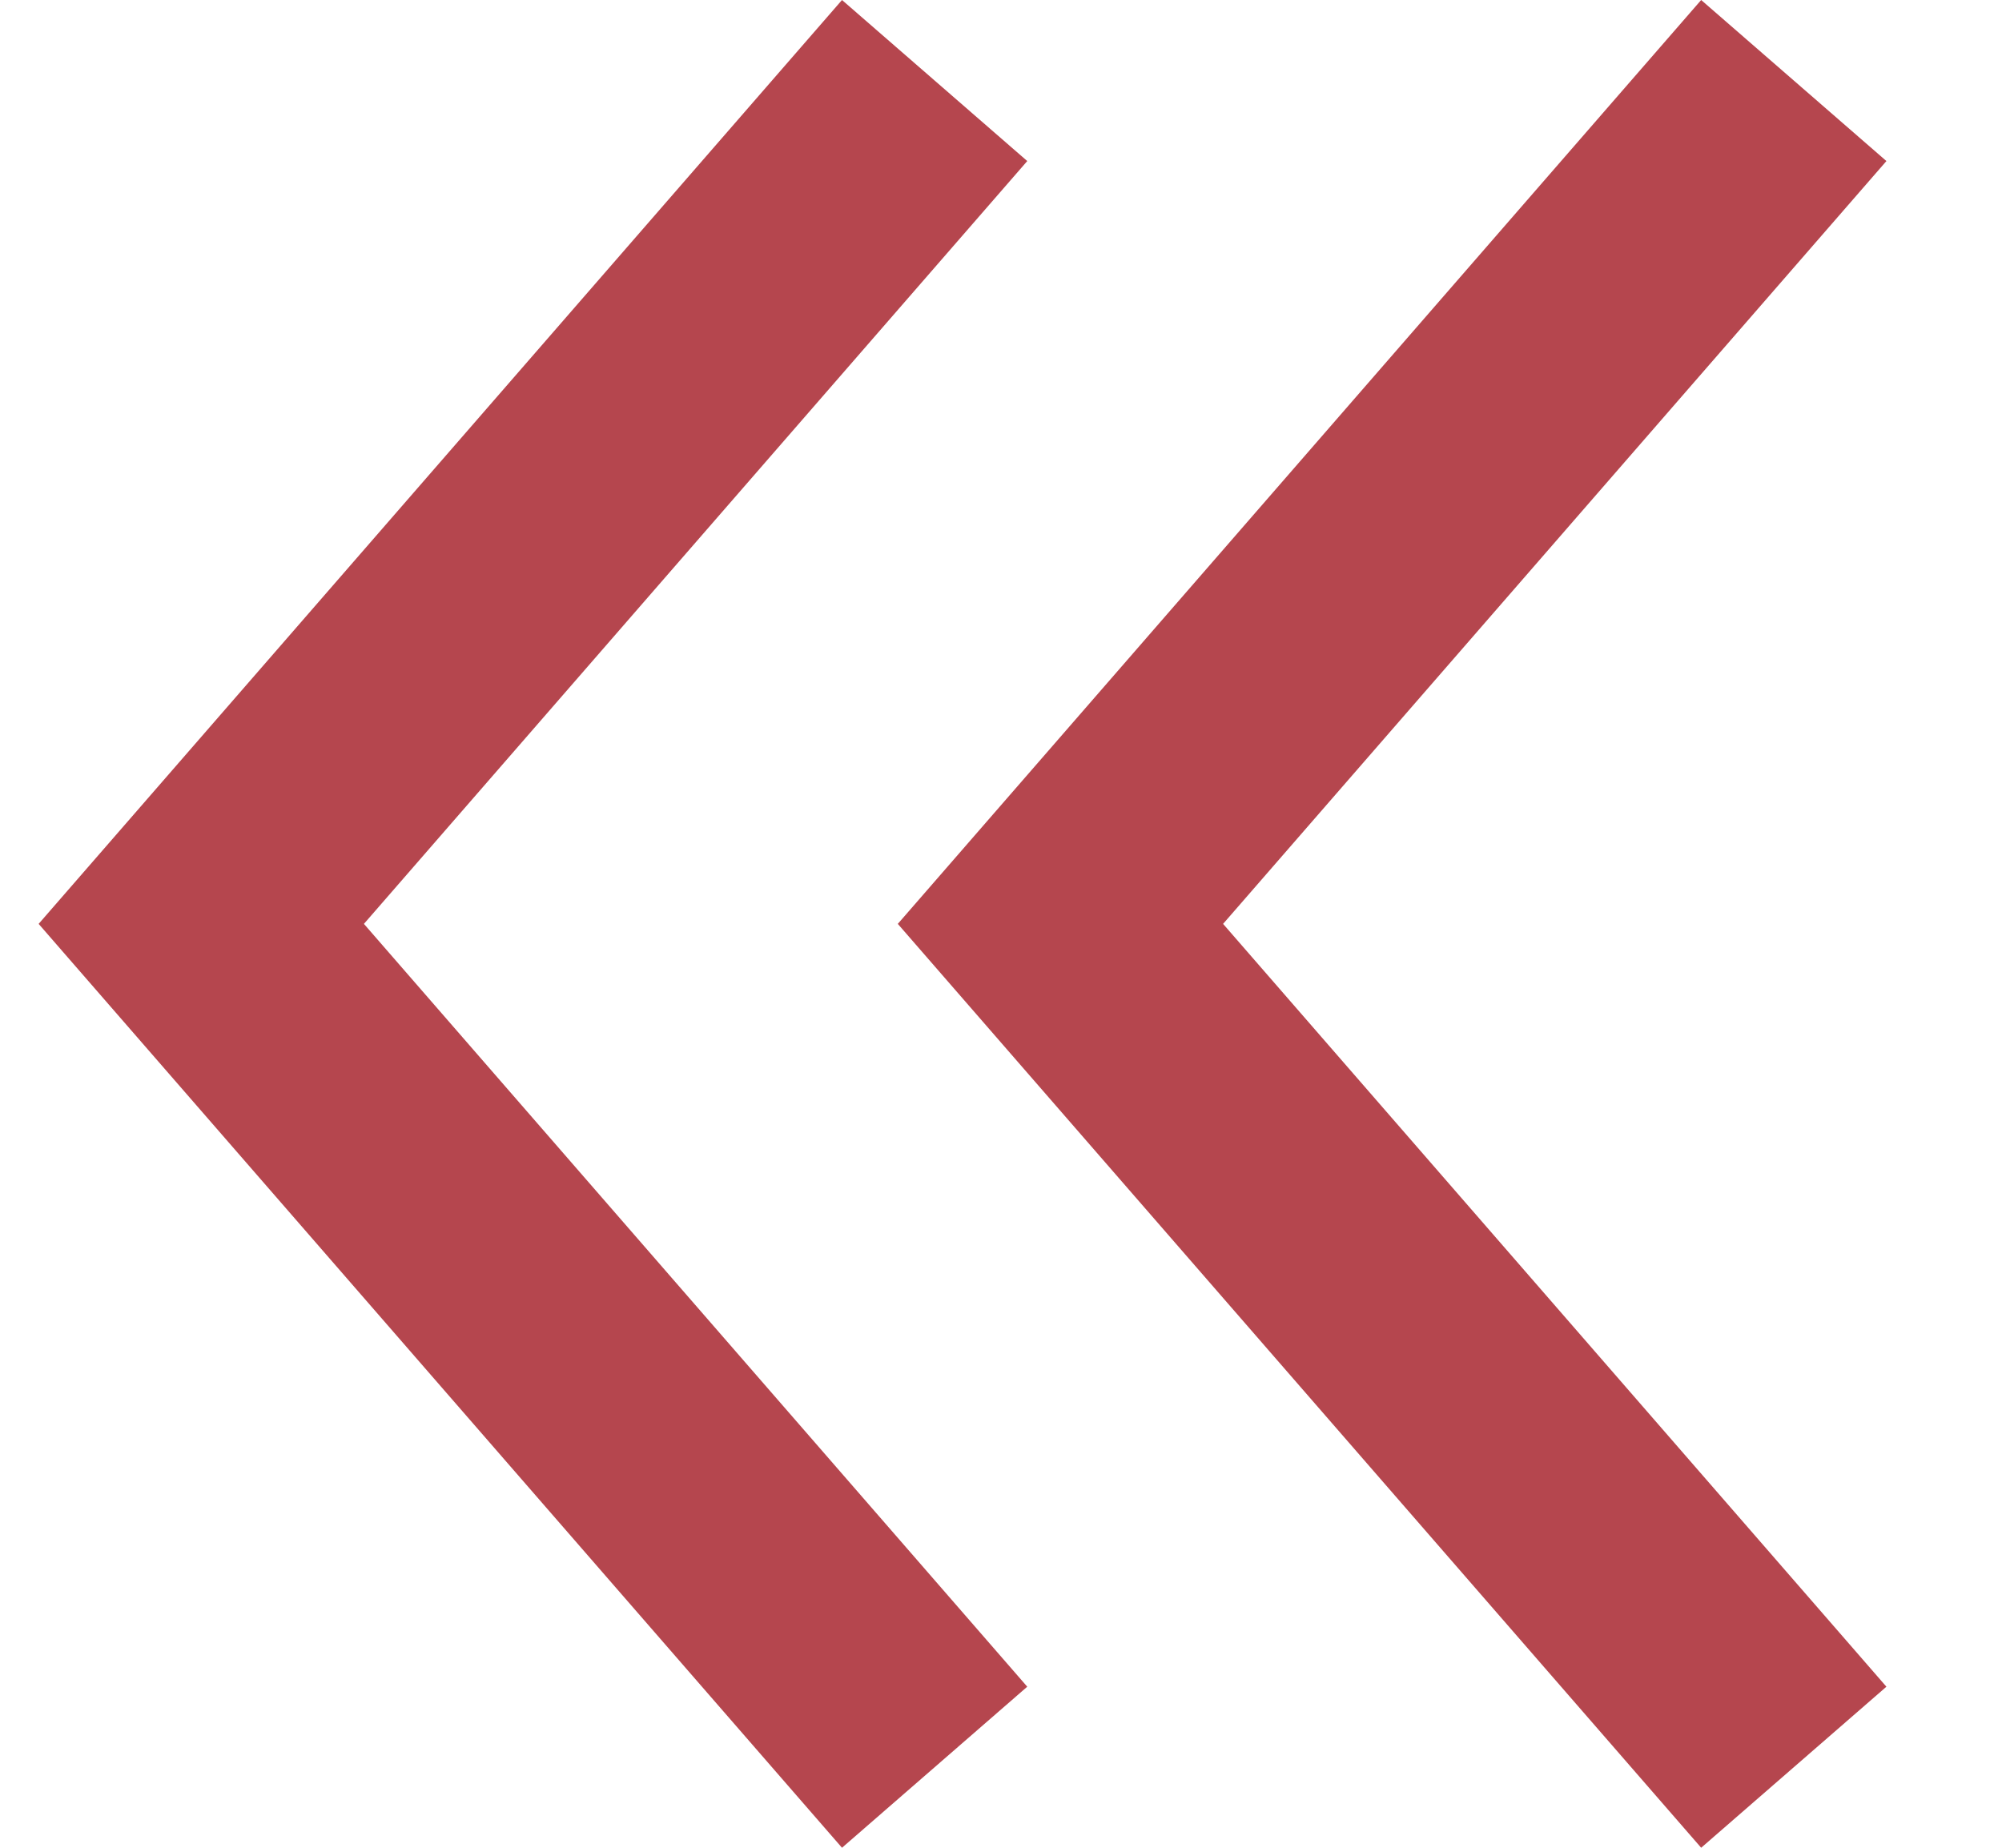
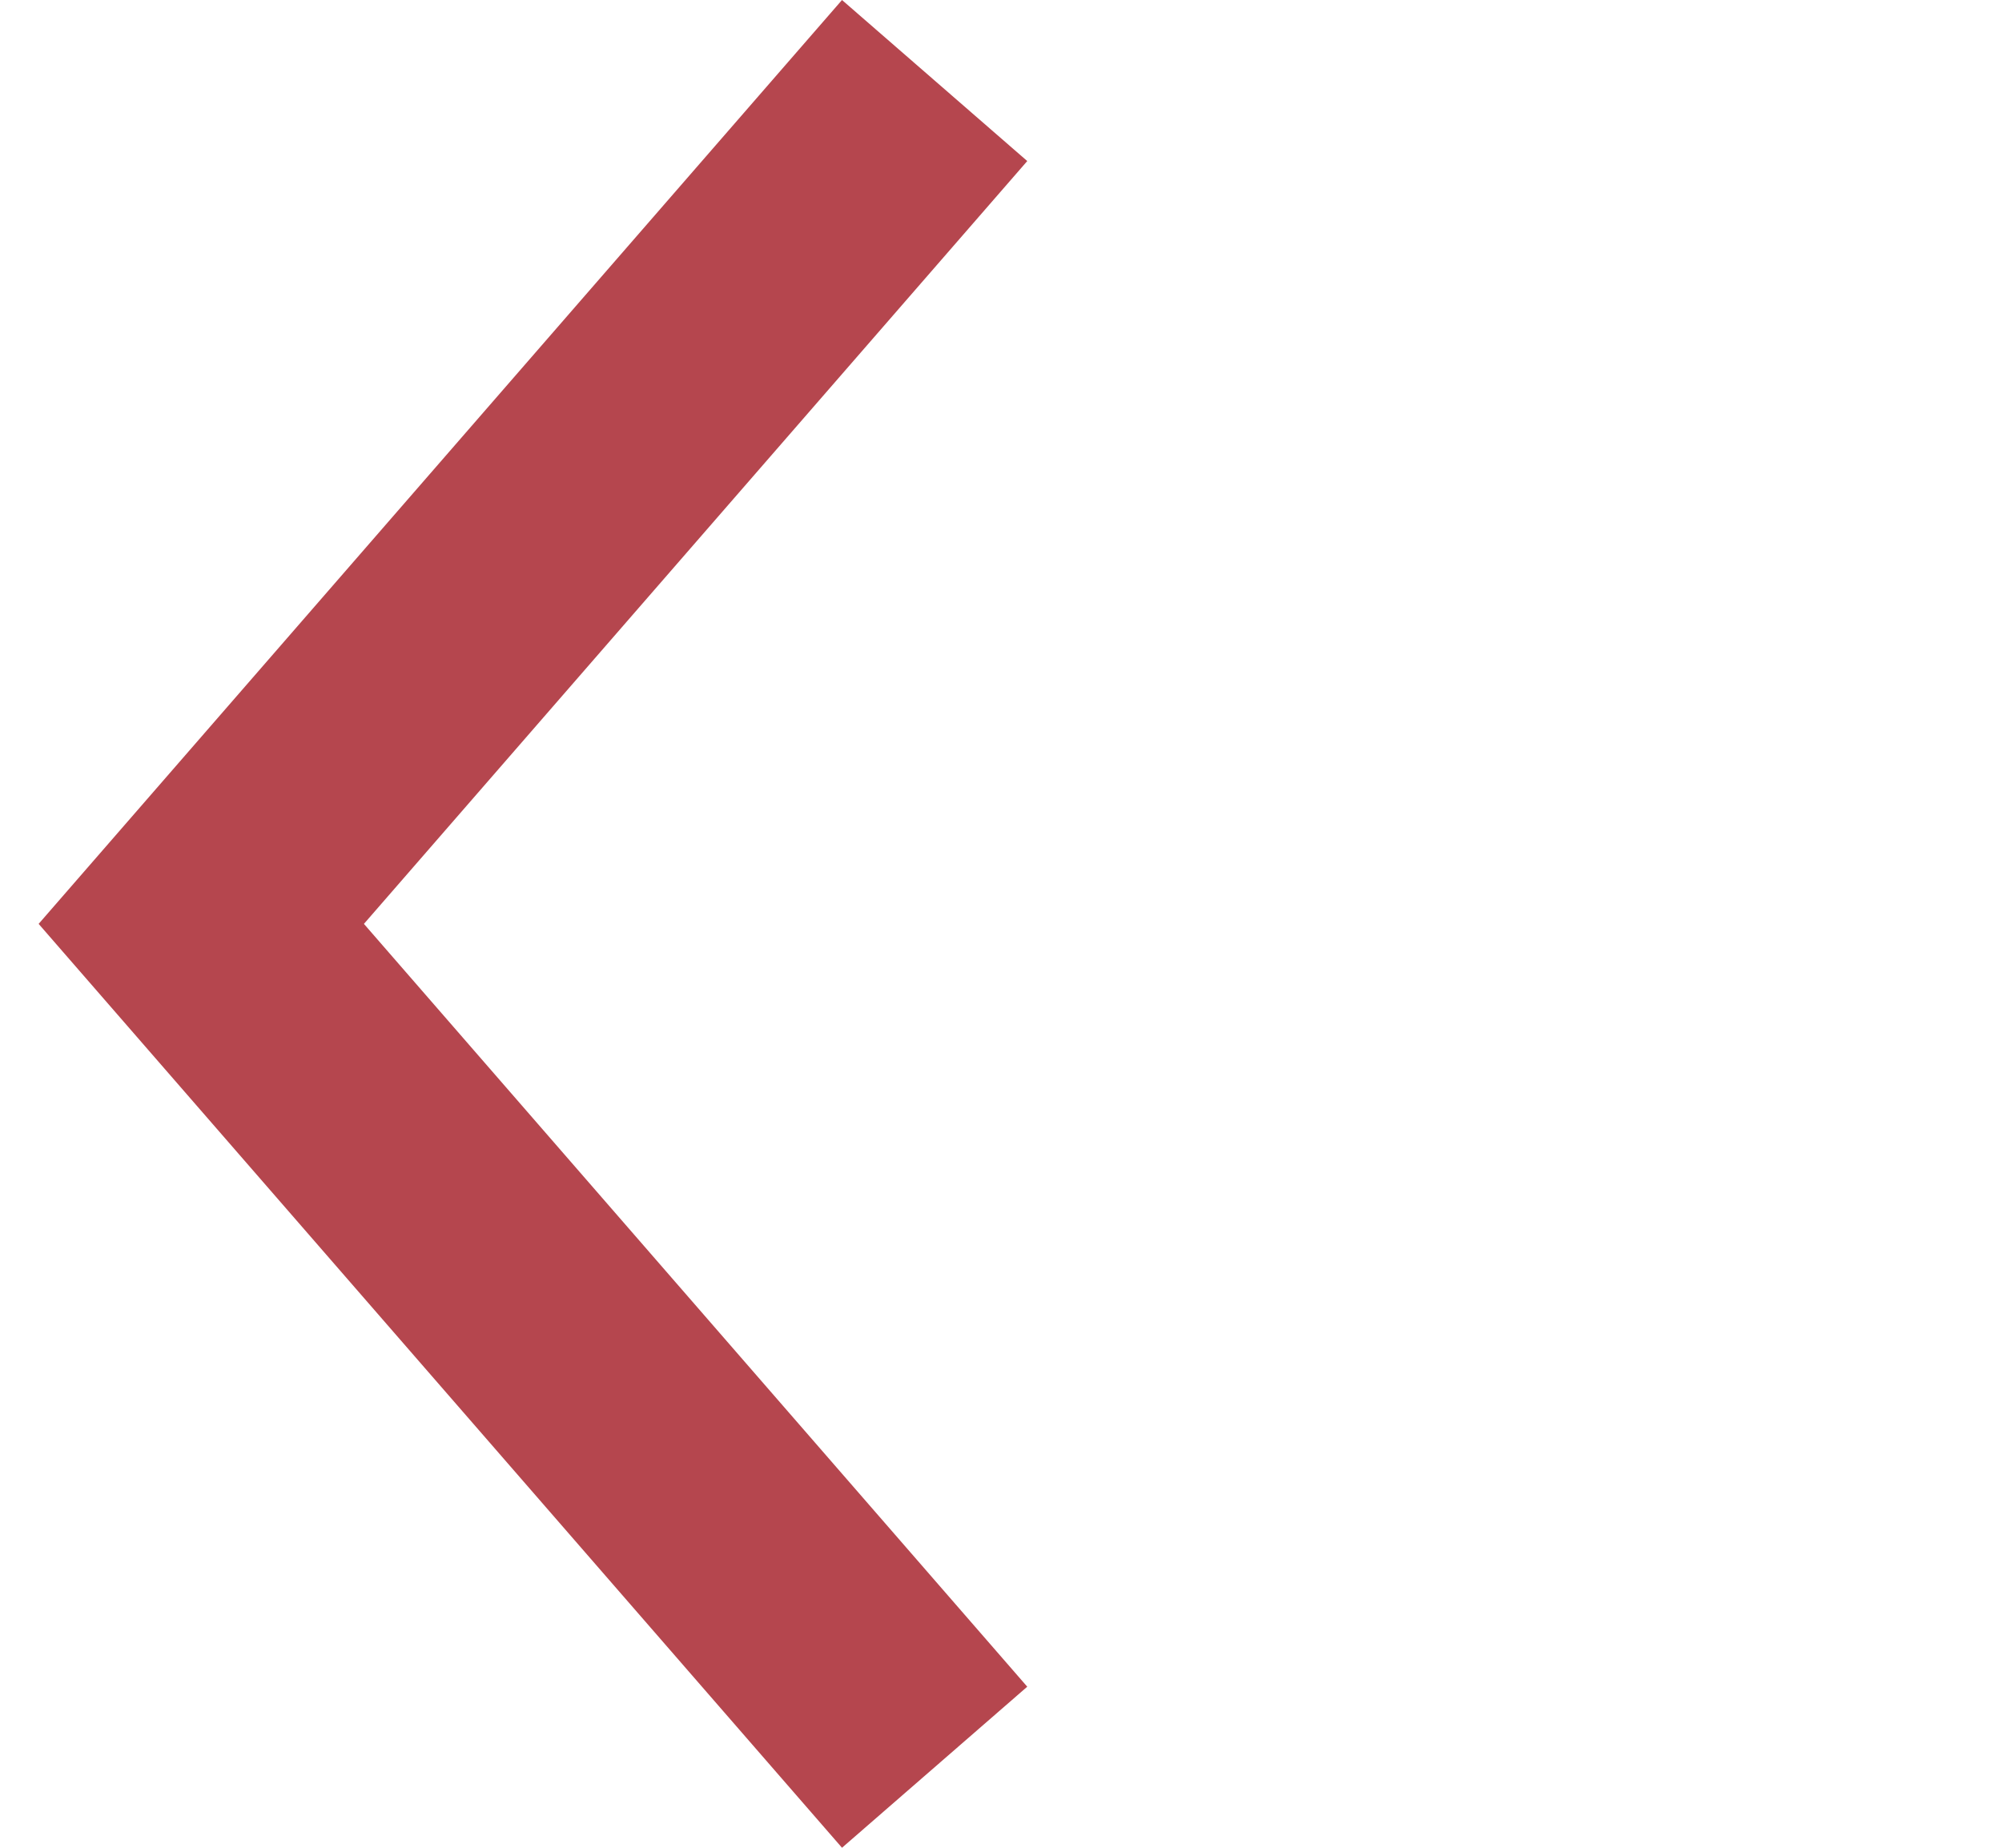
<svg xmlns="http://www.w3.org/2000/svg" width="13px" height="12px" viewBox="0 0 13 12" version="1.1">
  <title>Group</title>
  <desc>Created with Sketch.</desc>
  <defs />
  <g id="Page-1" stroke="none" stroke-width="1" fill="none" fill-rule="evenodd">
    <g id="Group" transform="translate(1, 0)" stroke="#b5464e" stroke-width="1.594">
      <path d="M5.069,11.477 L0.307,6 L5.069,0.523" id="Stroke-40331" />
-       <path d="M10.648,11.477 L5.886,6 L10.648,0.523" id="Stroke-40332" />
    </g>
  </g>
</svg>